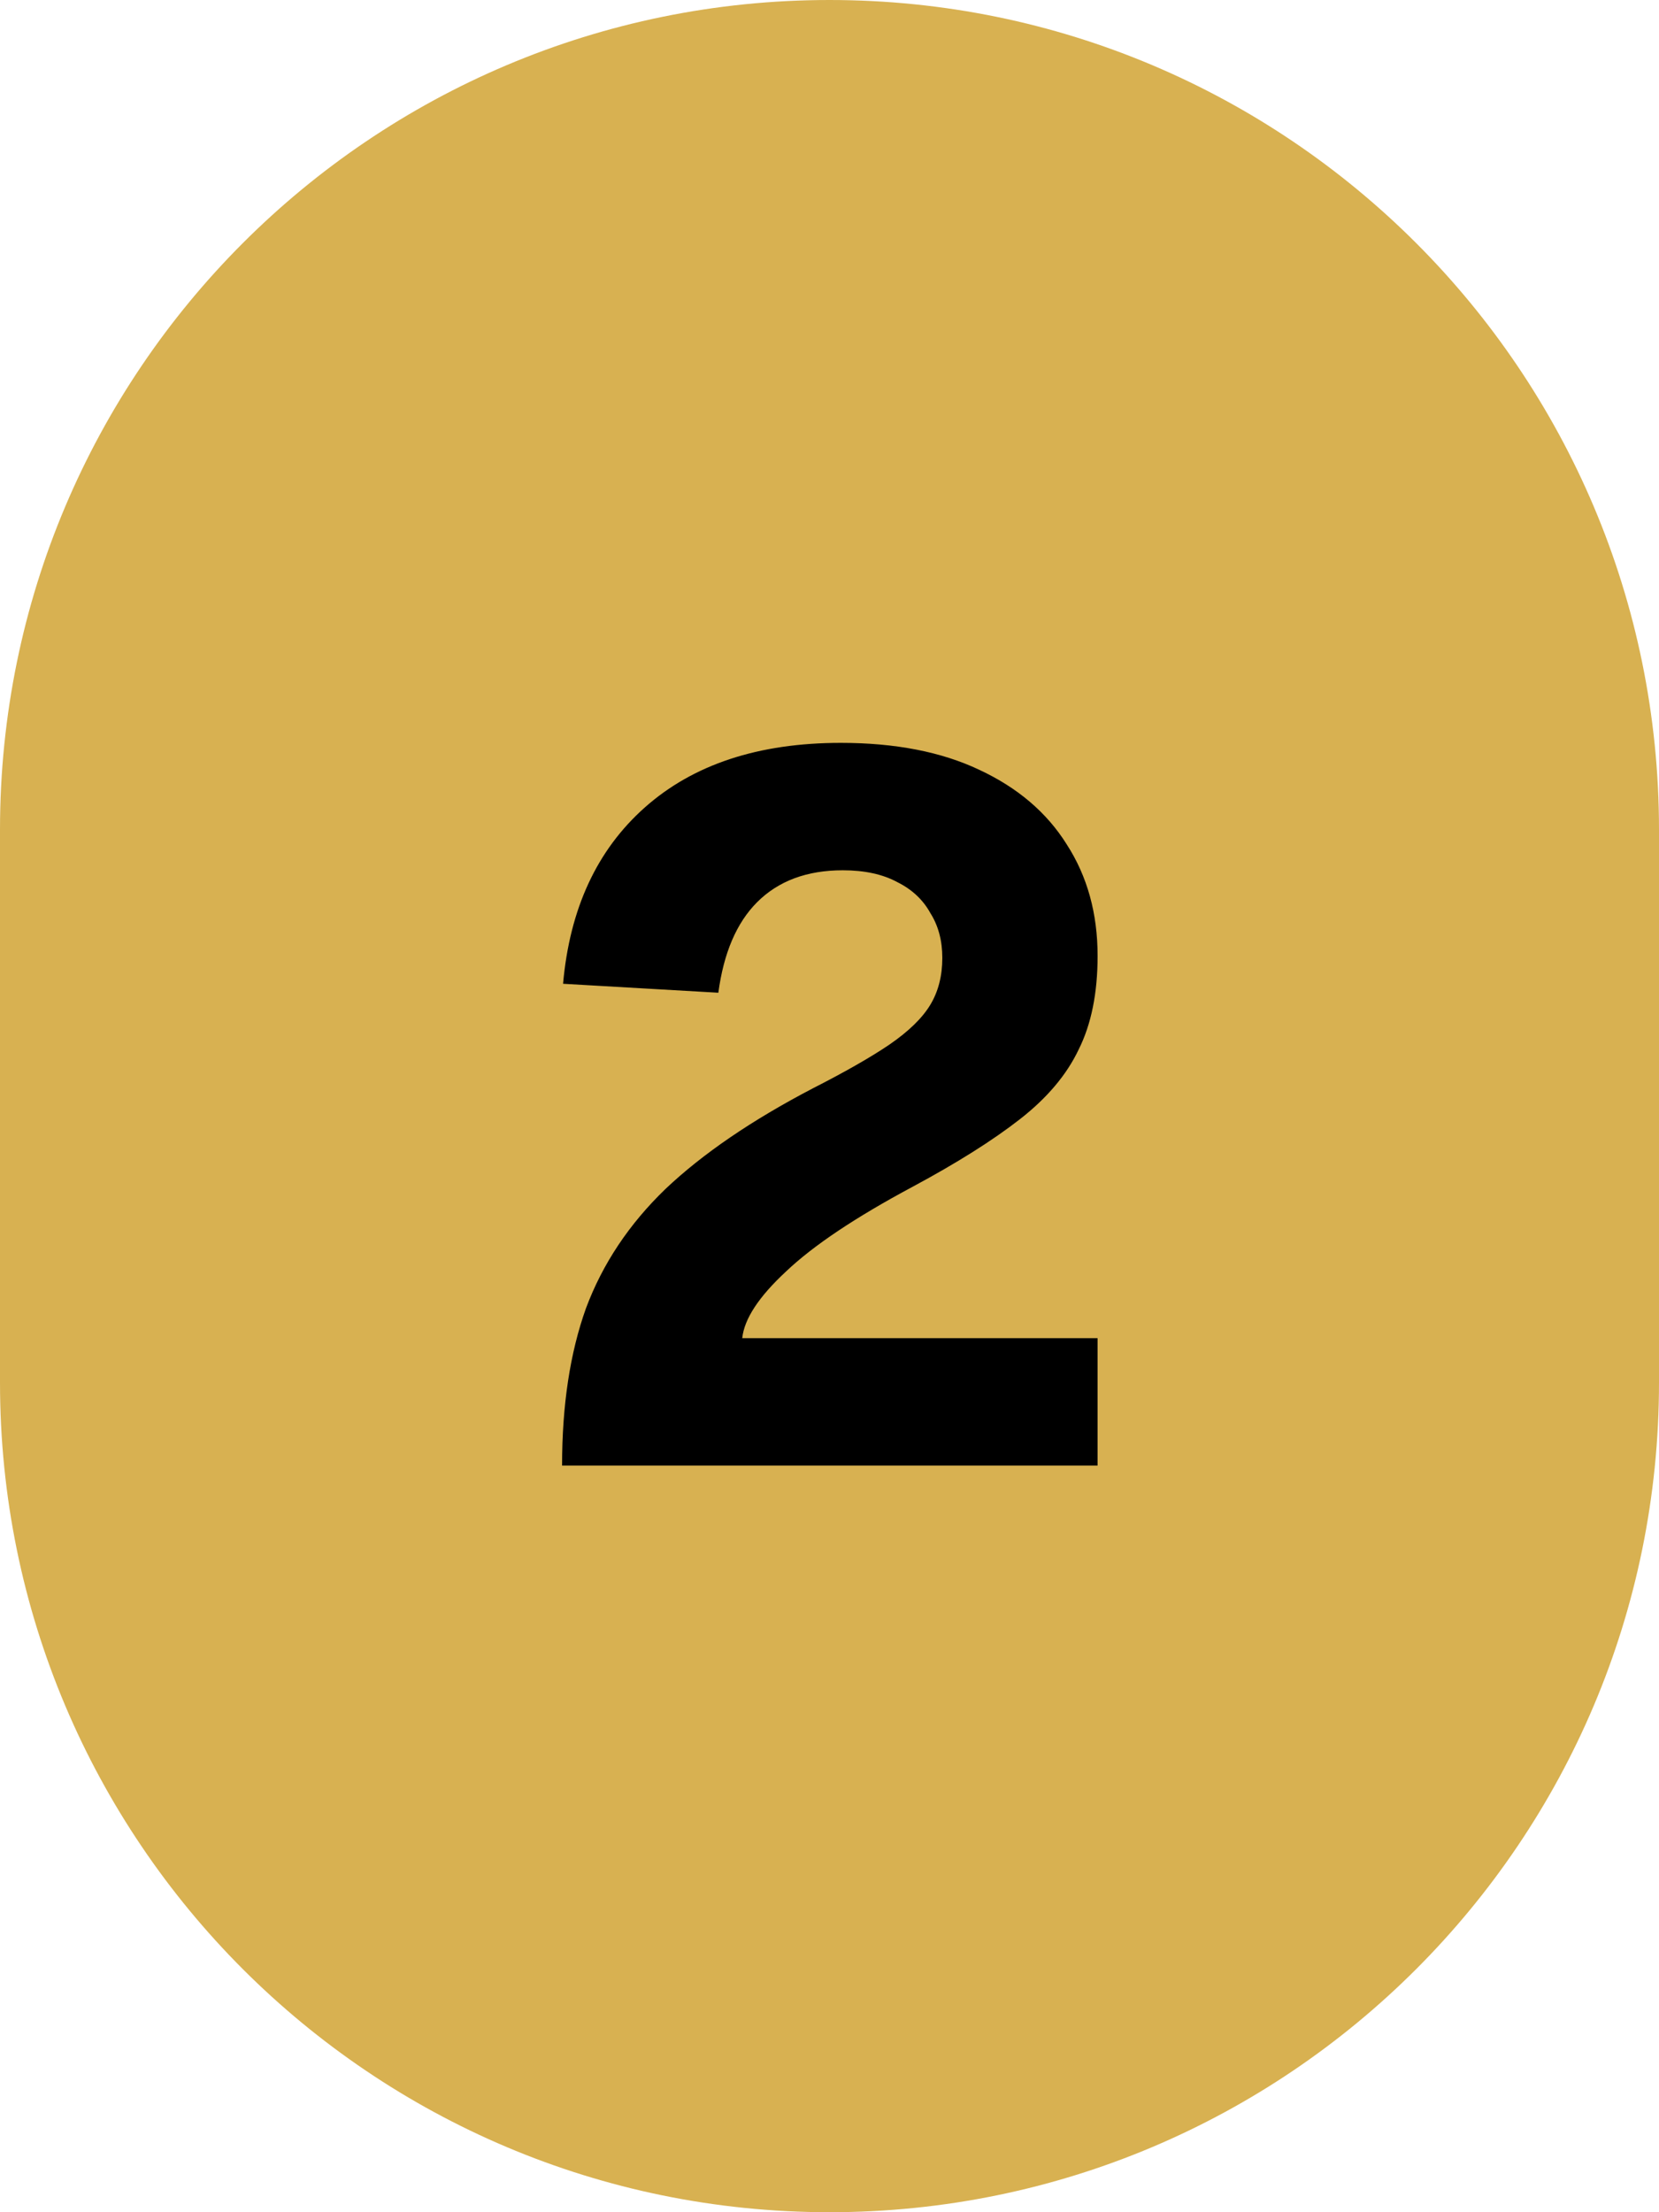
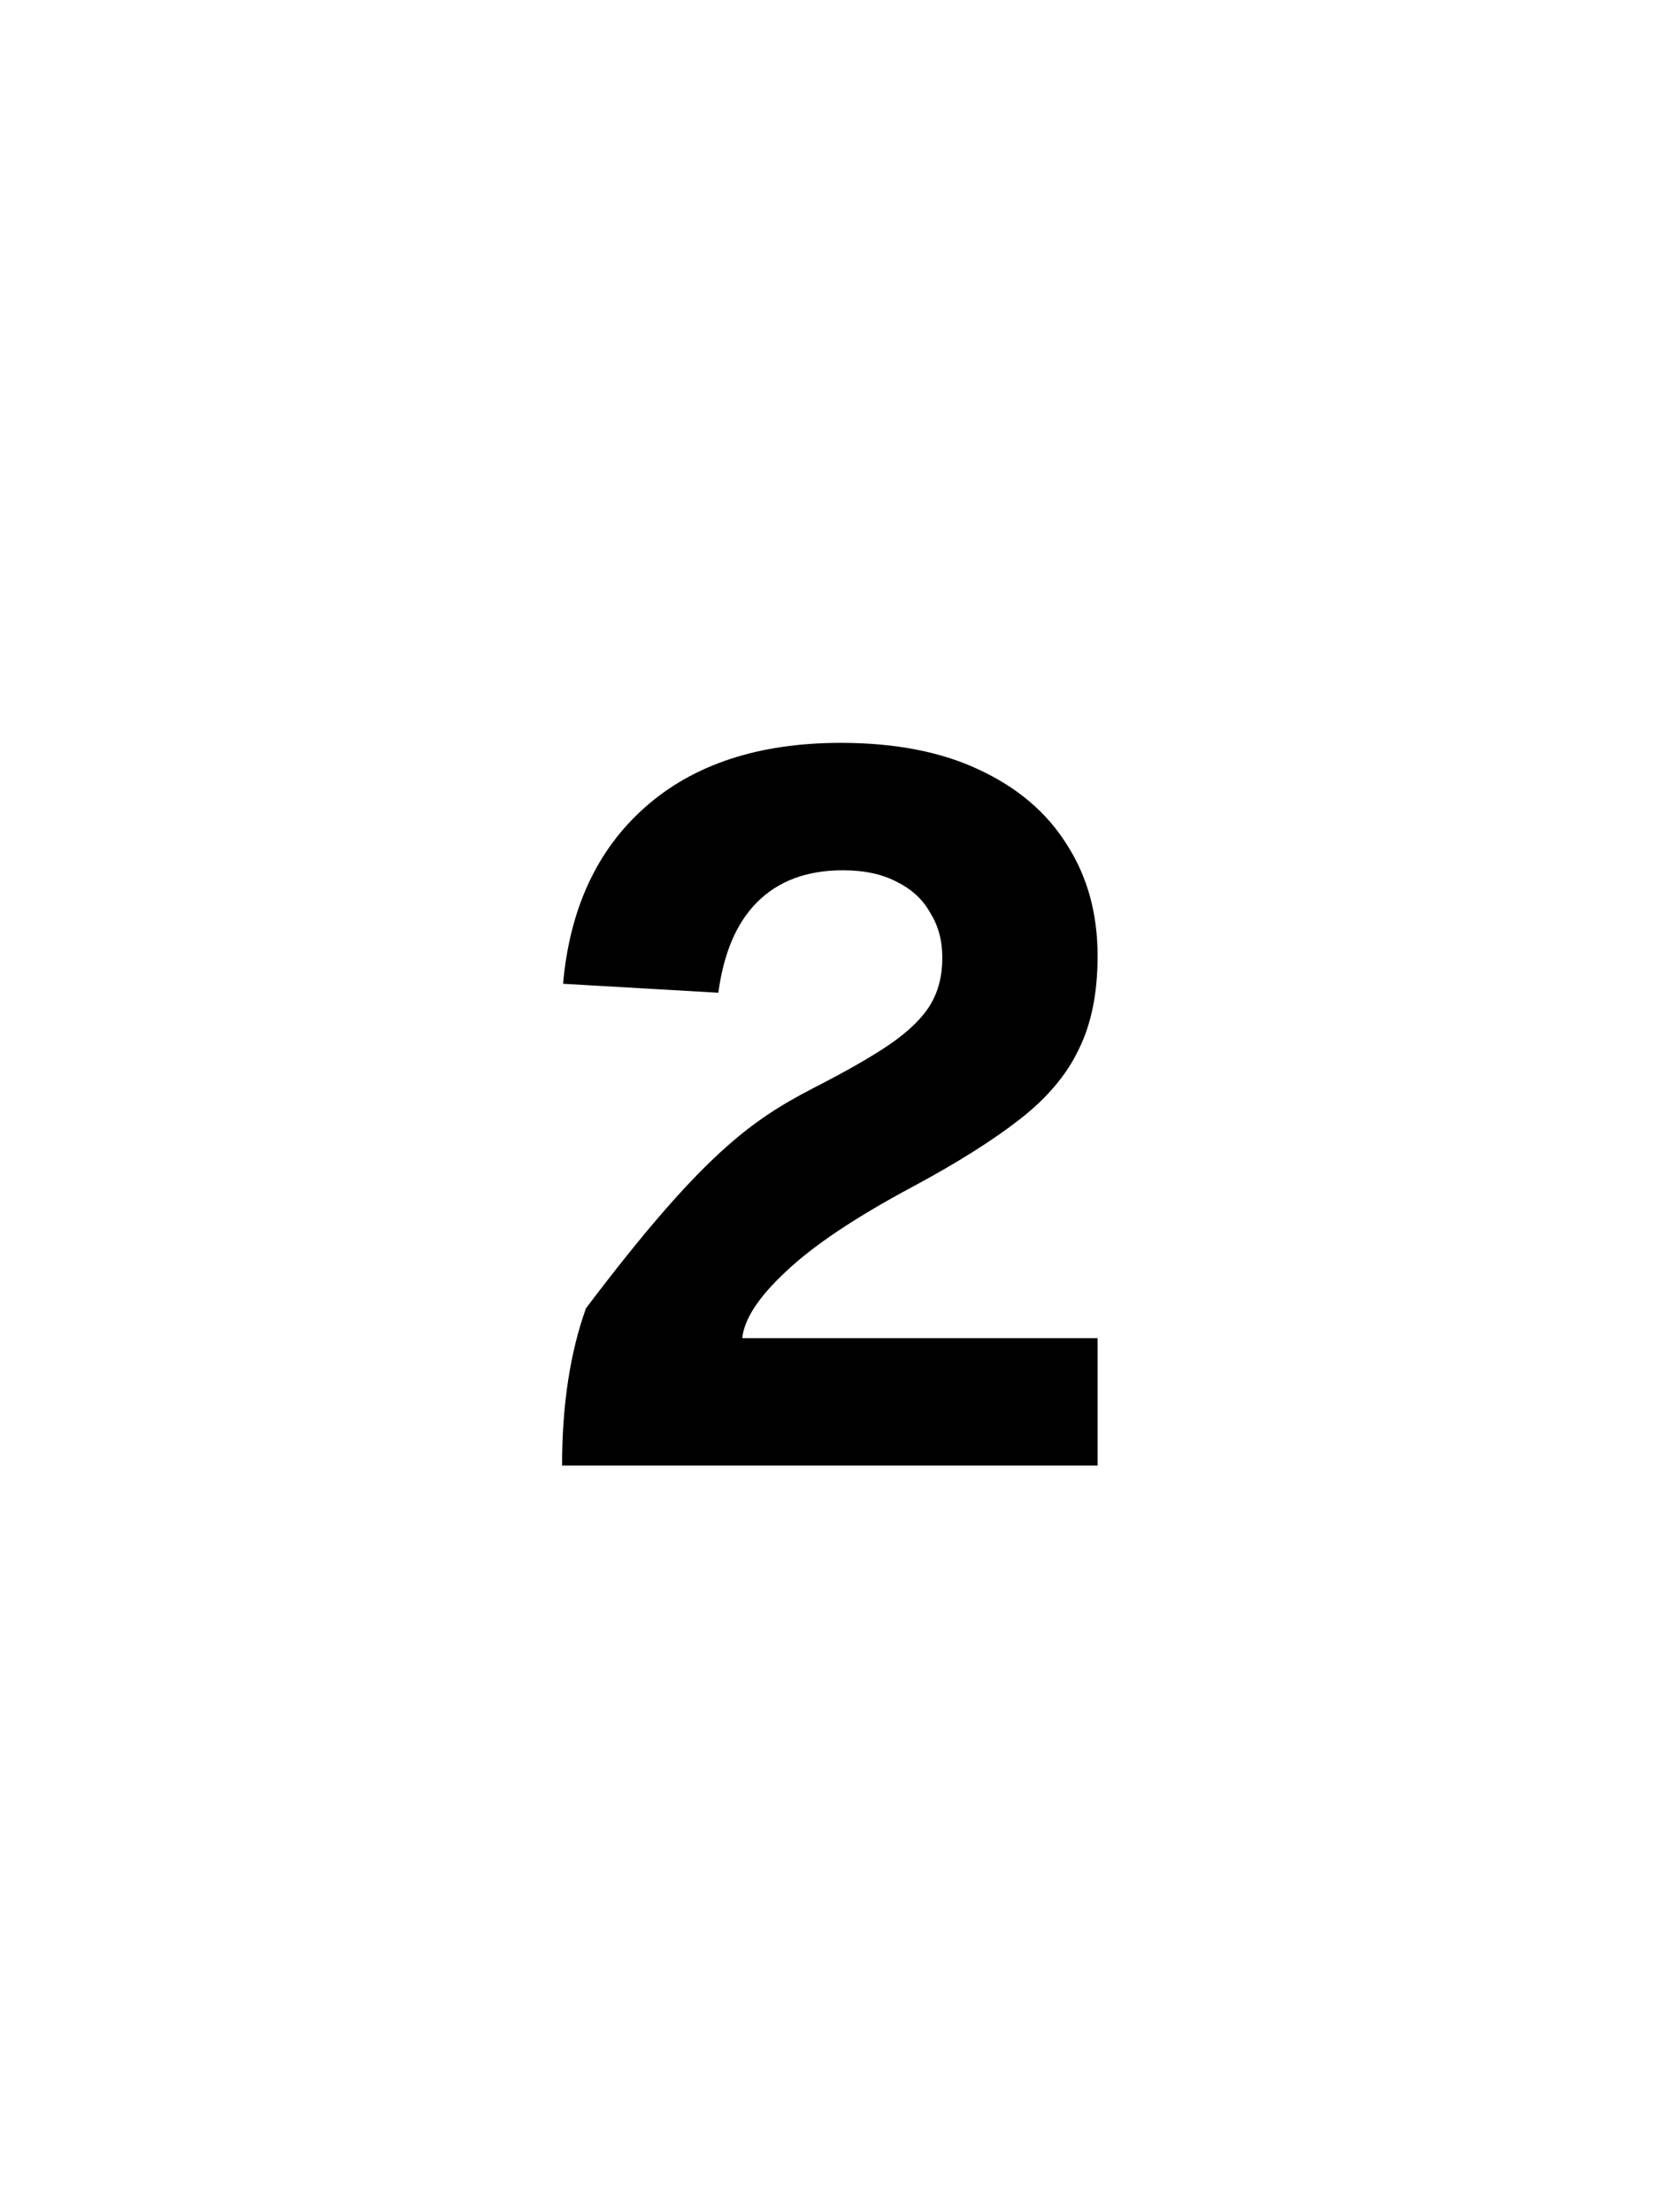
<svg xmlns="http://www.w3.org/2000/svg" width="60" height="80" viewBox="0 0 60 80" fill="none">
-   <path d="M0 30C0 13.431 13.431 0 30 0C46.569 0 60 13.431 60 30V50C60 66.569 46.569 80 30 80C13.431 80 0 66.569 0 50V30Z" fill="#D8B151" />
-   <path d="M20.328 53C20.328 50.816 20.616 48.92 21.192 47.312C21.792 45.704 22.752 44.264 24.072 42.992C25.416 41.72 27.192 40.508 29.4 39.356C30.576 38.756 31.5 38.228 32.172 37.772C32.868 37.292 33.36 36.812 33.648 36.332C33.936 35.852 34.08 35.288 34.08 34.64C34.08 34.016 33.936 33.476 33.648 33.02C33.384 32.54 32.988 32.168 32.46 31.904C31.932 31.616 31.272 31.472 30.48 31.472C29.184 31.472 28.152 31.856 27.384 32.624C26.64 33.368 26.172 34.46 25.98 35.9L20.364 35.576C20.604 32.864 21.588 30.74 23.316 29.204C25.068 27.644 27.432 26.864 30.408 26.864C32.376 26.864 34.044 27.188 35.412 27.836C36.804 28.484 37.86 29.384 38.58 30.536C39.324 31.688 39.696 33.032 39.696 34.568C39.696 35.912 39.468 37.04 39.012 37.952C38.58 38.864 37.872 39.704 36.888 40.472C35.904 41.24 34.608 42.056 33 42.92C30.936 44.024 29.412 45.044 28.428 45.98C27.444 46.892 26.916 47.696 26.844 48.392H39.696V53H20.328Z" fill="black" />
+   <path d="M20.328 53C20.328 50.816 20.616 48.92 21.192 47.312C25.416 41.72 27.192 40.508 29.4 39.356C30.576 38.756 31.5 38.228 32.172 37.772C32.868 37.292 33.36 36.812 33.648 36.332C33.936 35.852 34.08 35.288 34.08 34.64C34.08 34.016 33.936 33.476 33.648 33.02C33.384 32.54 32.988 32.168 32.46 31.904C31.932 31.616 31.272 31.472 30.48 31.472C29.184 31.472 28.152 31.856 27.384 32.624C26.64 33.368 26.172 34.46 25.98 35.9L20.364 35.576C20.604 32.864 21.588 30.74 23.316 29.204C25.068 27.644 27.432 26.864 30.408 26.864C32.376 26.864 34.044 27.188 35.412 27.836C36.804 28.484 37.86 29.384 38.58 30.536C39.324 31.688 39.696 33.032 39.696 34.568C39.696 35.912 39.468 37.04 39.012 37.952C38.58 38.864 37.872 39.704 36.888 40.472C35.904 41.24 34.608 42.056 33 42.92C30.936 44.024 29.412 45.044 28.428 45.98C27.444 46.892 26.916 47.696 26.844 48.392H39.696V53H20.328Z" fill="black" />
</svg>